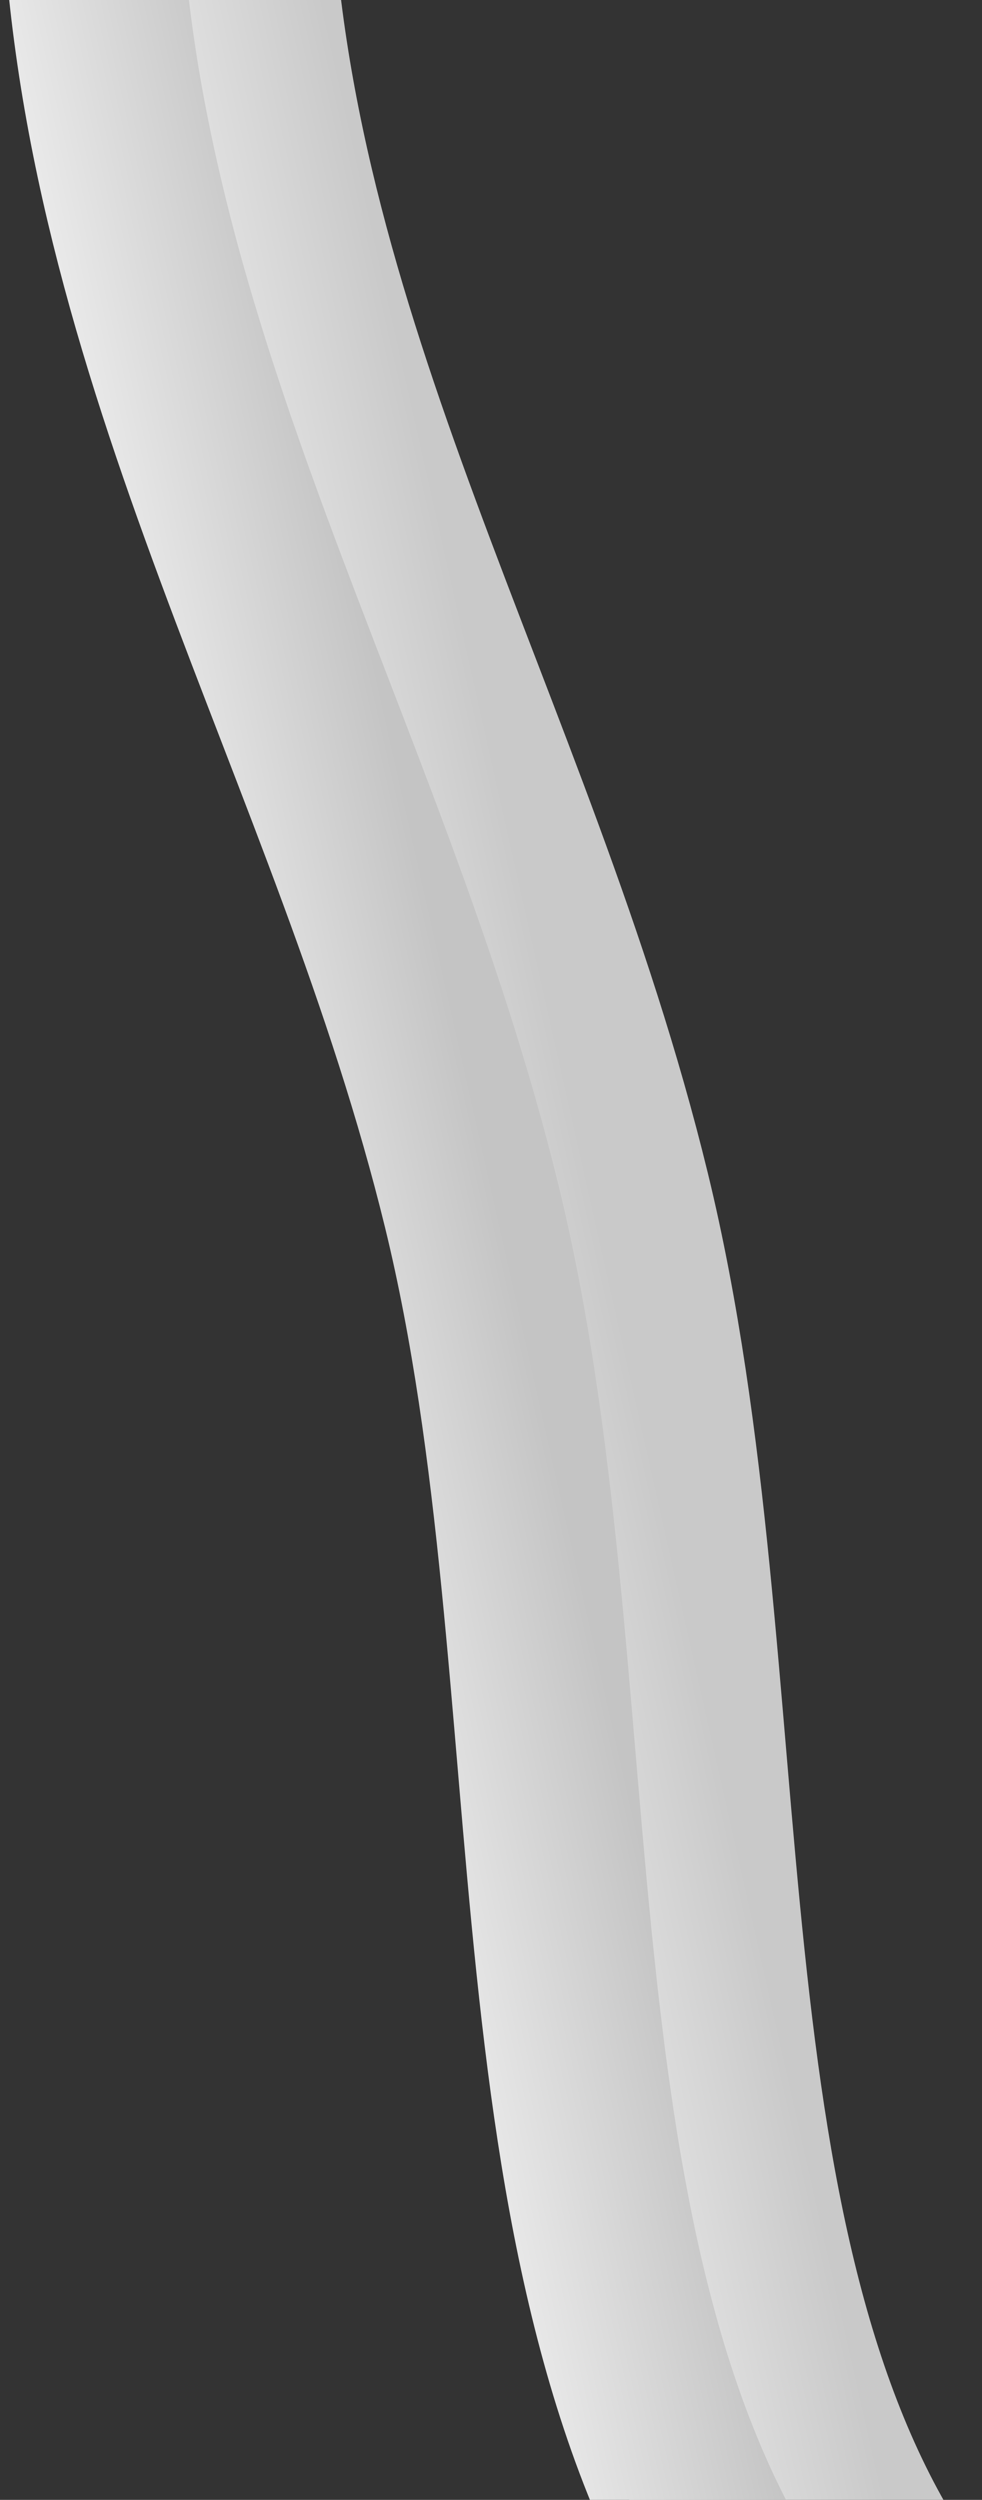
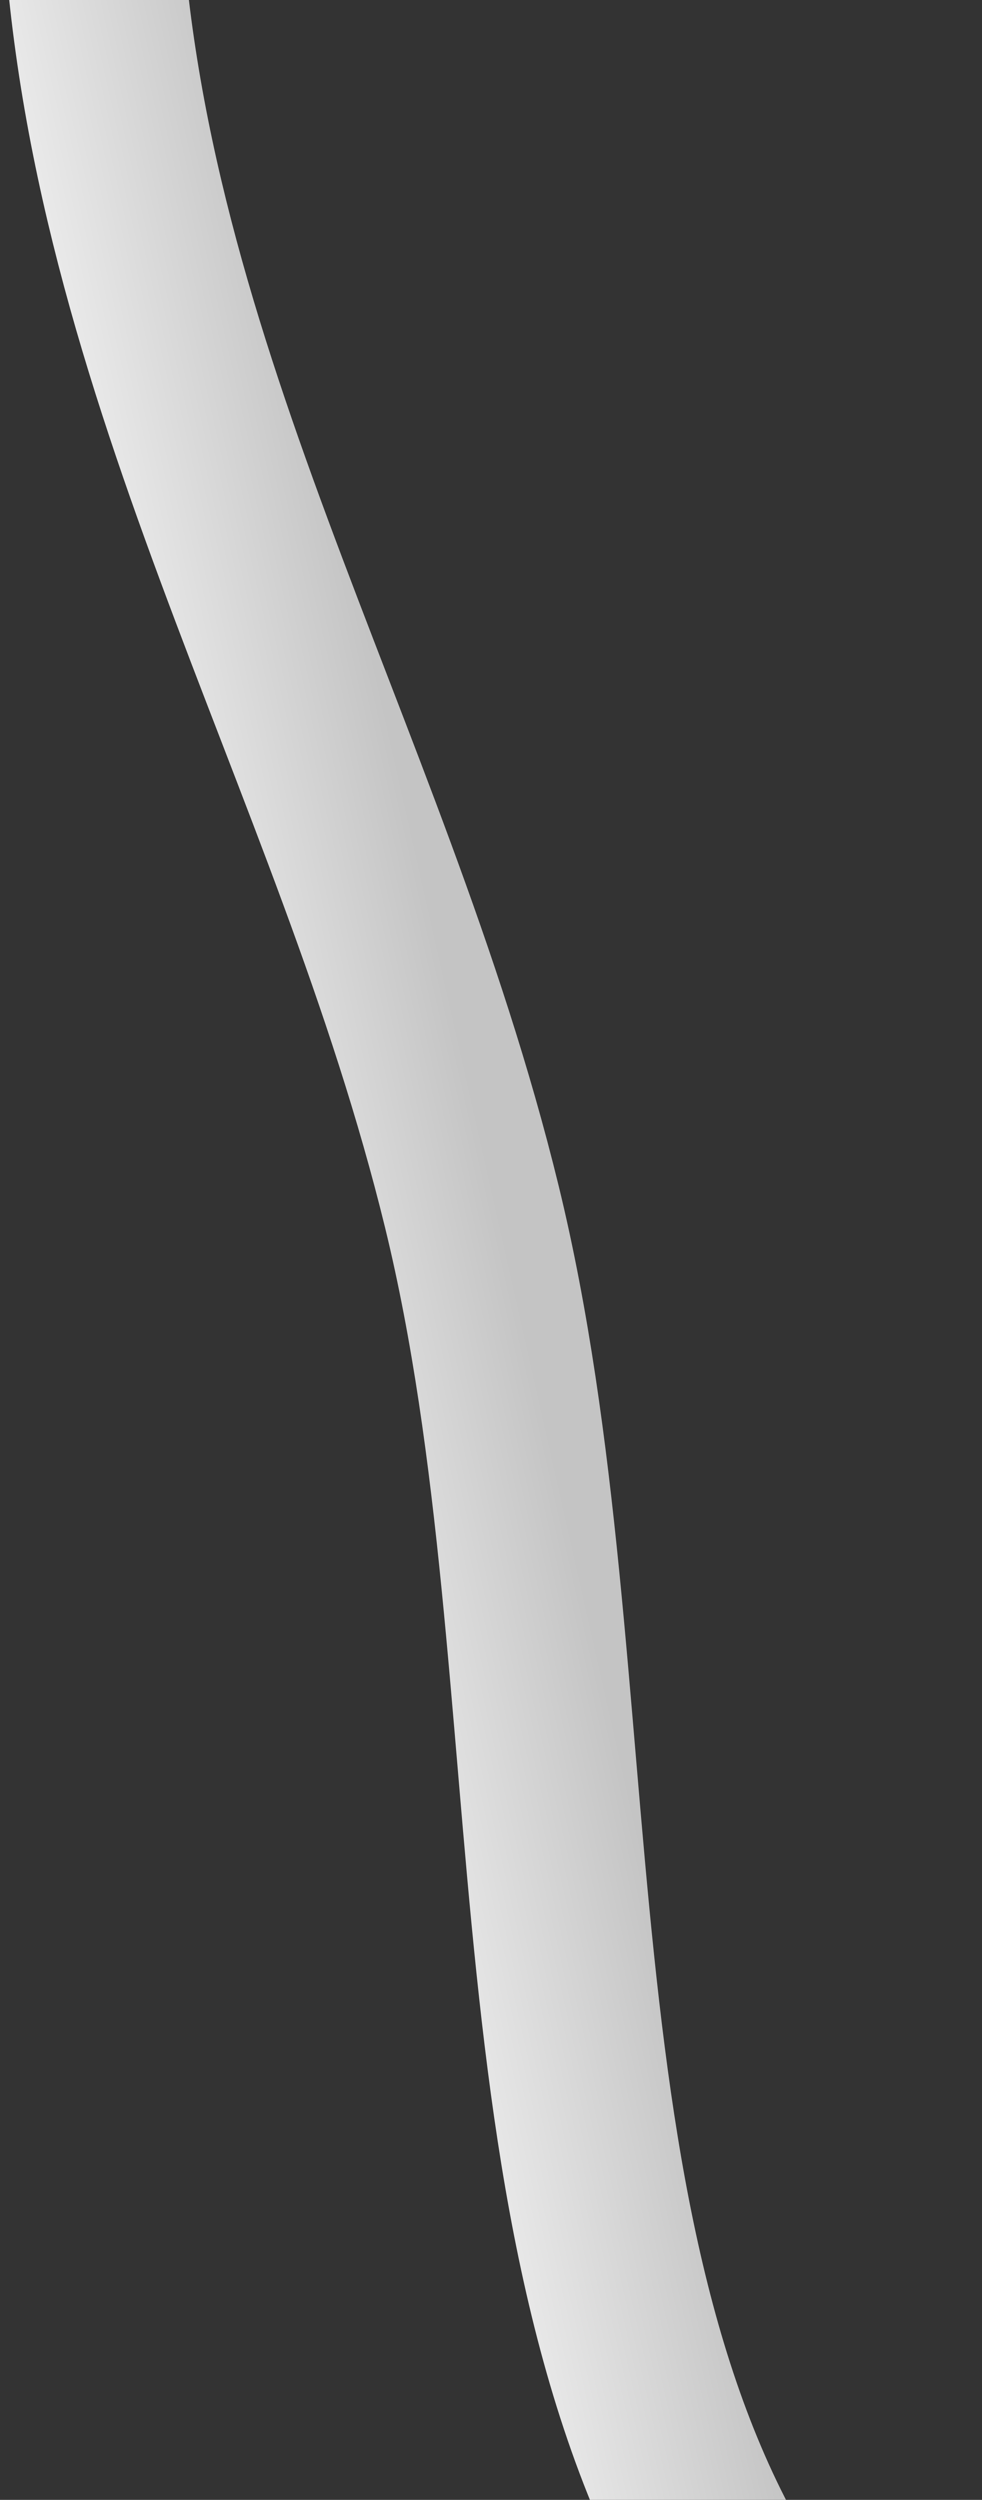
<svg xmlns="http://www.w3.org/2000/svg" width="165" height="420" viewBox="0 0 165 420" fill="none">
  <rect x="0" y="0" width="165" height="420" fill="#333333" stroke="none" />
-   <path d="M31.681 -20.947C33.793 59.717 76.913 126.014 95.613 202.766C115.059 282.581 101.646 382.274 144.73 443.053" stroke="url(#paint0_linear_4001_137)" stroke-width="48" />
  <path d="M15.181 -20.948C17.264 59.722 60.538 125.989 79.282 202.732C98.774 282.539 85.255 382.252 128.496 443" stroke="url(#paint1_linear_4001_137)" stroke-width="30" />
  <defs>
    <linearGradient id="paint0_linear_4001_137" x1="100.921" y1="207.038" x2="53.252" y2="217.77" gradientUnits="userSpaceOnUse">
      <stop stop-color="#C9C9C9" />
      <stop offset="1" stop-color="#F5F5F5" />
    </linearGradient>
    <linearGradient id="paint1_linear_4001_137" x1="84.611" y1="207" x2="36.738" y2="217.803" gradientUnits="userSpaceOnUse">
      <stop stop-color="#C4C4C4" />
      <stop offset="1" stop-color="#F5F5F5" />
    </linearGradient>
  </defs>
</svg>